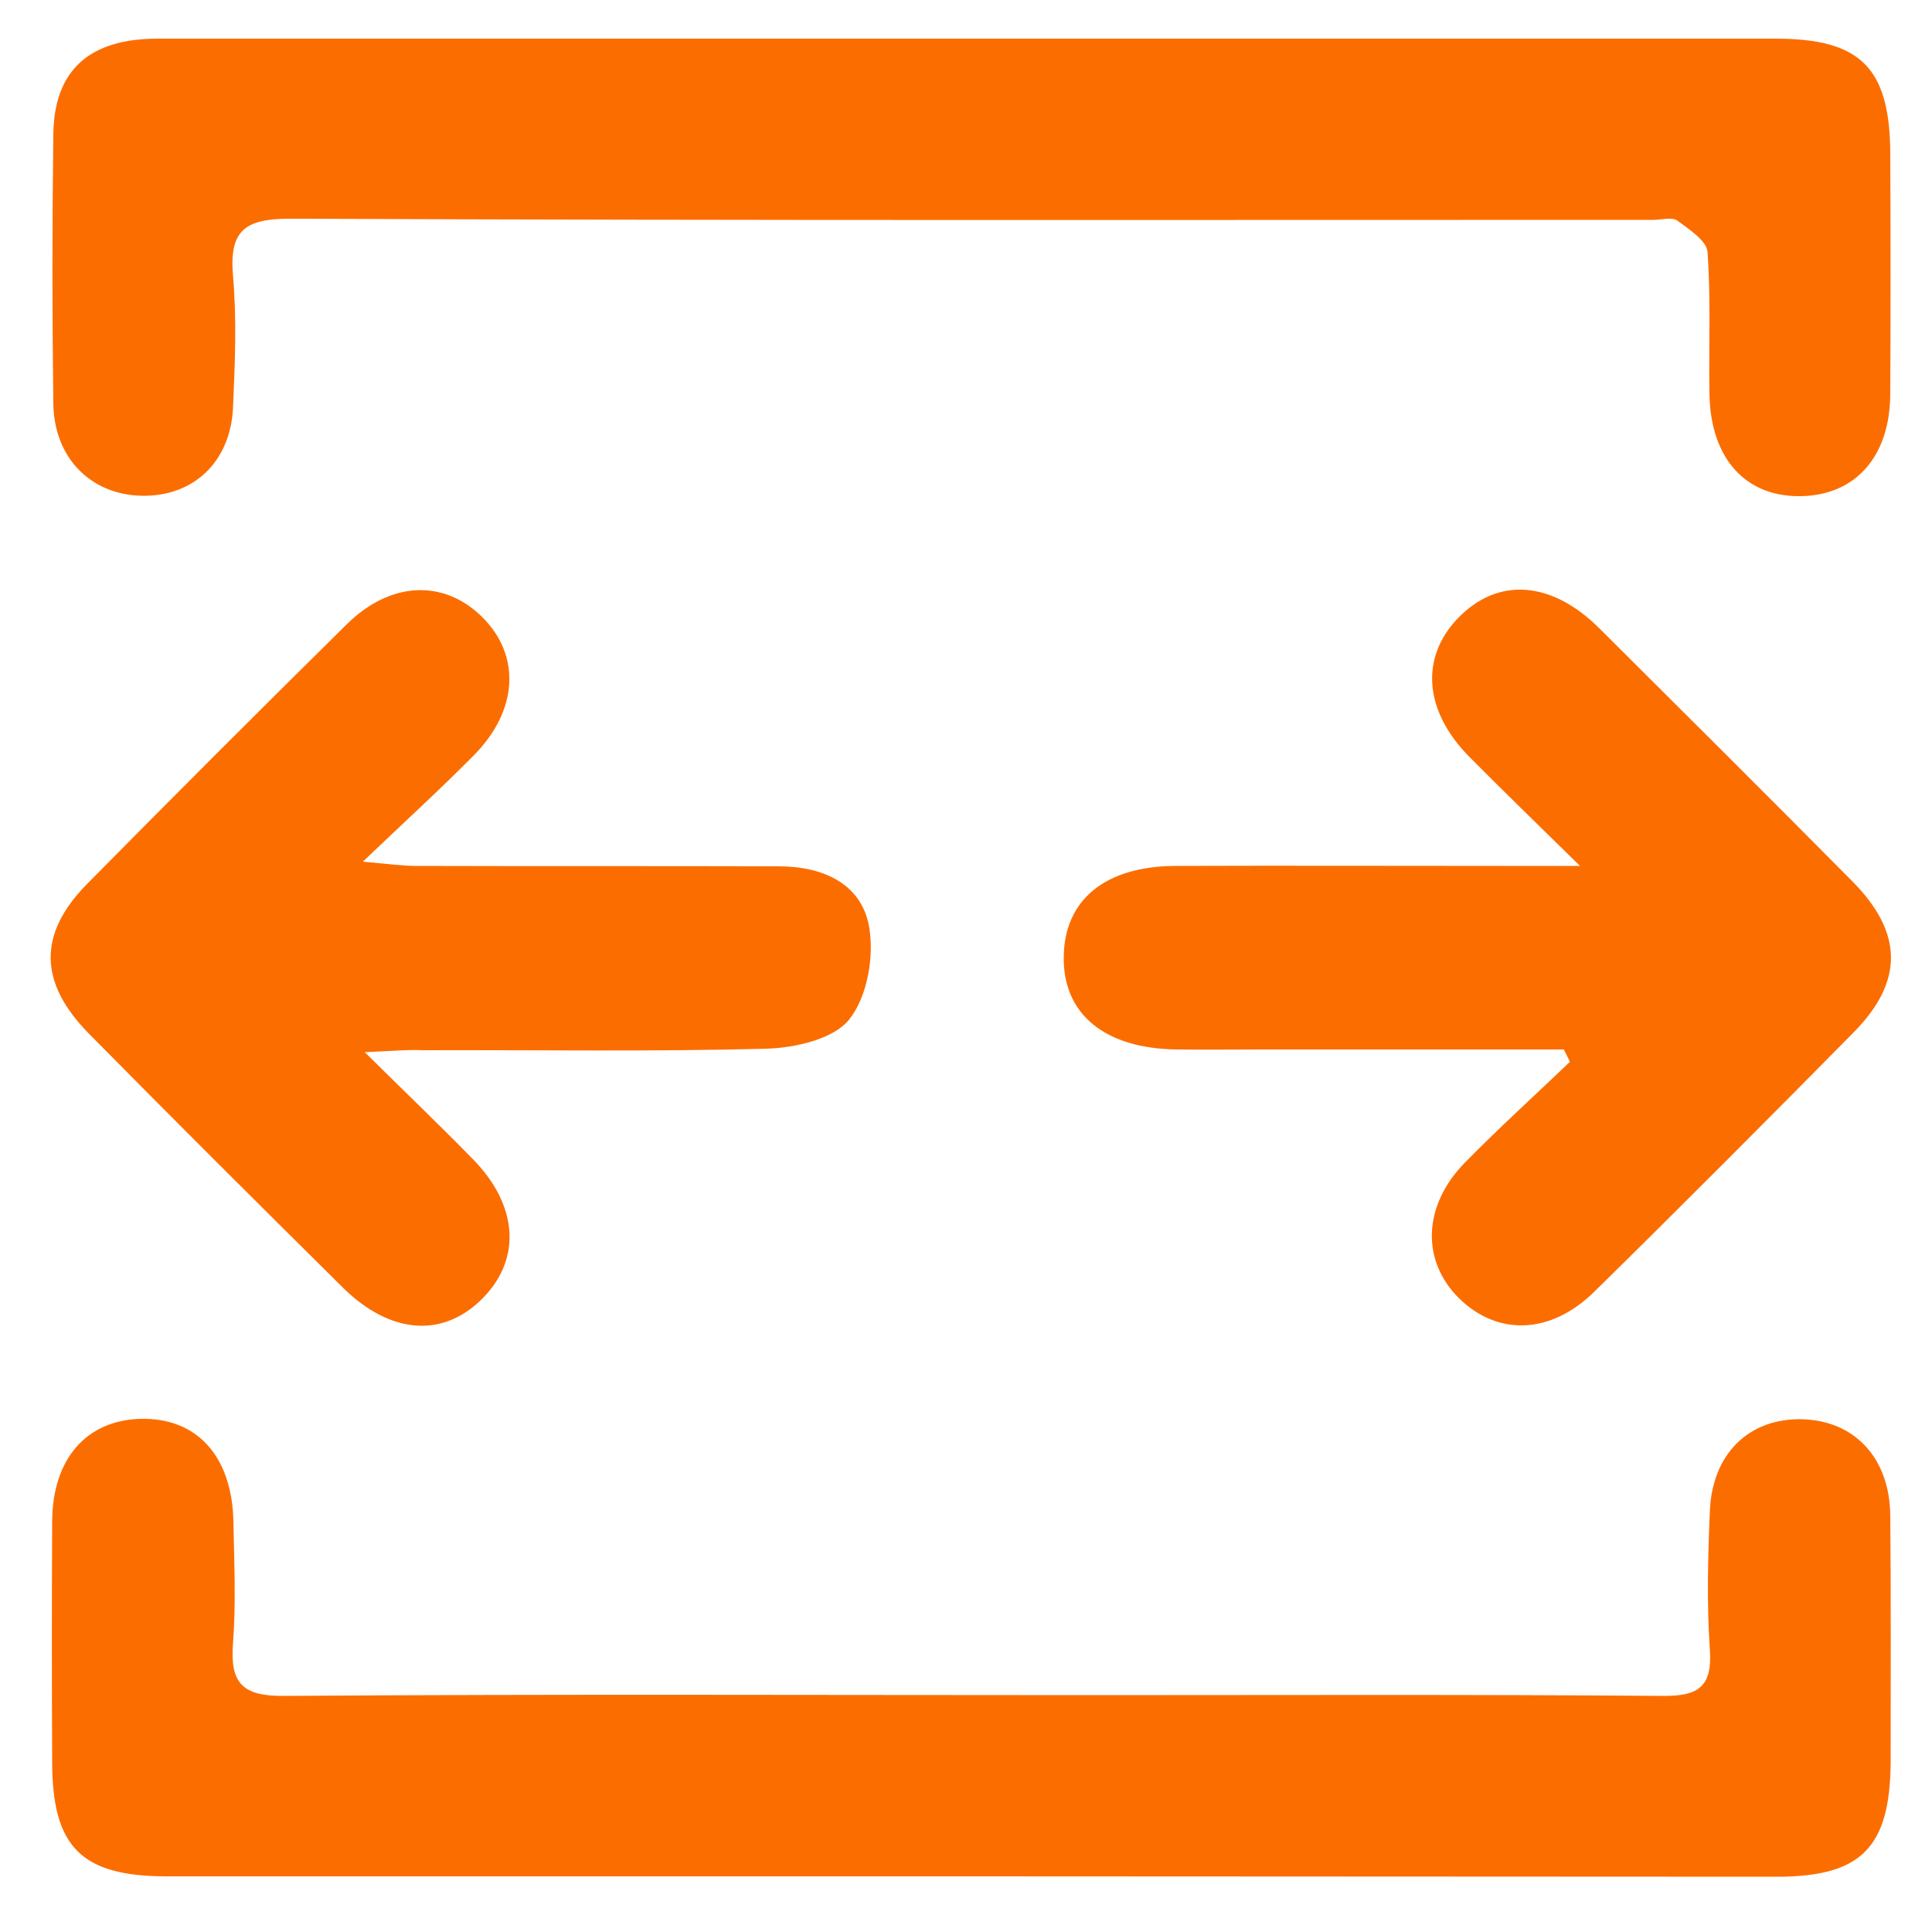
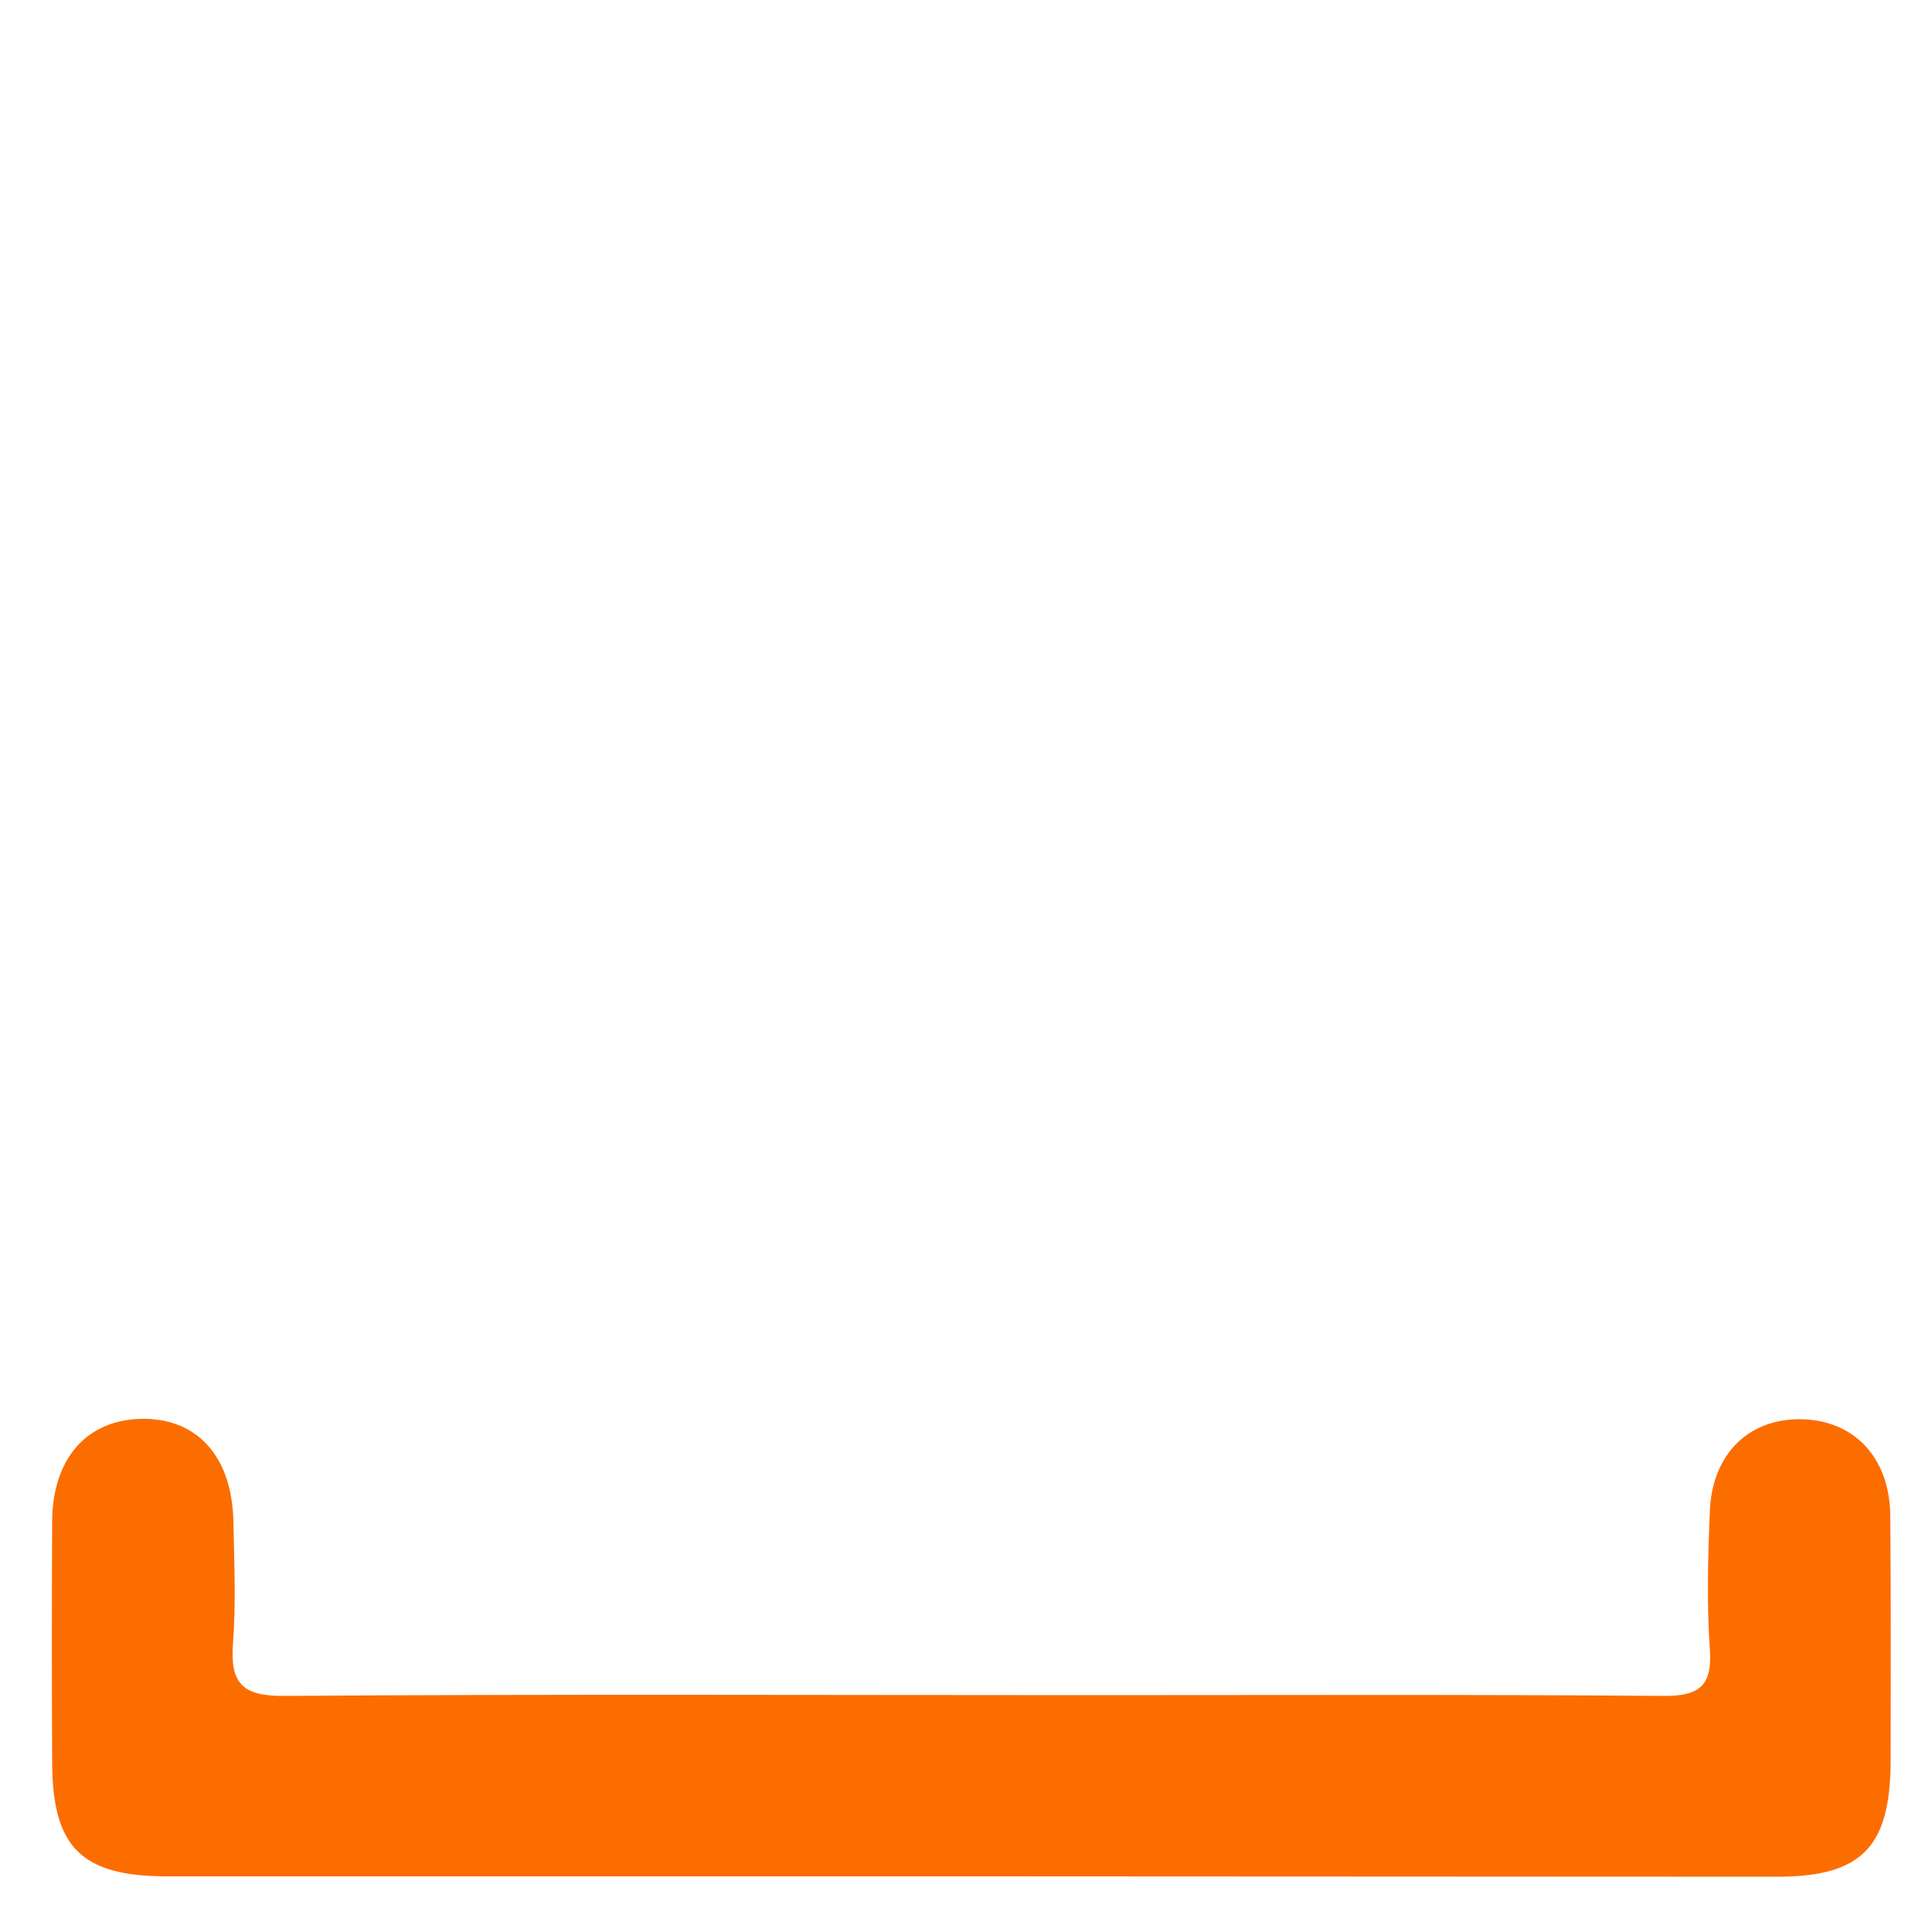
<svg xmlns="http://www.w3.org/2000/svg" id="Layer_1" x="0px" y="0px" viewBox="0 0 50 50" style="enable-background:new 0 0 50 50;" xml:space="preserve">
  <style type="text/css"> .st0{fill:#FC6D00;} </style>
  <g>
-     <path class="st0" d="M25.13,1c6.94,0,13.88,0,20.82,0c2.21,0,2.96,0.76,2.97,2.98c0.01,2.07,0.01,4.15,0,6.22 c-0.01,1.61-0.89,2.6-2.28,2.64c-1.45,0.04-2.37-0.96-2.4-2.64c-0.02-1.23,0.04-2.46-0.05-3.68c-0.02-0.29-0.48-0.59-0.78-0.81 c-0.14-0.1-0.41-0.02-0.62-0.02c-11.76,0-23.53,0.02-35.29-0.03c-1.17,0-1.57,0.31-1.47,1.48c0.1,1.13,0.05,2.28,0,3.42 c-0.07,1.41-1.04,2.3-2.37,2.27c-1.31-0.03-2.26-0.98-2.28-2.38c-0.03-2.33-0.03-4.65,0-6.98c0.02-1.65,0.93-2.47,2.7-2.47 C11.08,1,18.1,1,25.13,1z" />
    <path class="st0" d="M25.14,48.56c-6.94,0-13.88,0-20.82,0c-2.22,0-2.97-0.76-2.97-2.97c-0.01-2.07-0.01-4.15,0-6.22 c0.01-1.61,0.88-2.61,2.28-2.65c1.45-0.04,2.37,0.95,2.41,2.64c0.02,1.06,0.07,2.12-0.01,3.17c-0.08,1.04,0.25,1.37,1.33,1.36 c6.94-0.05,13.88-0.02,20.82-0.02c4.95,0,9.9-0.02,14.85,0.02c0.94,0.01,1.29-0.25,1.22-1.21c-0.08-1.18-0.05-2.37,0-3.55 c0.05-1.5,1.01-2.43,2.38-2.4c1.36,0.03,2.28,1,2.29,2.5c0.02,2.12,0.01,4.23,0.01,6.35c-0.01,2.23-0.75,2.99-2.95,2.99 C39.02,48.57,32.08,48.56,25.14,48.56z" />
-     <path class="st0" d="M9.44,27.23c1.06,1.05,1.94,1.89,2.78,2.75c1.18,1.19,1.28,2.57,0.3,3.59c-1.03,1.07-2.42,0.98-3.67-0.27 c-2.19-2.17-4.38-4.35-6.55-6.55c-1.3-1.32-1.32-2.58-0.05-3.87c2.23-2.26,4.47-4.5,6.73-6.73c1.13-1.11,2.5-1.16,3.49-0.19 c1.01,0.99,0.95,2.42-0.21,3.59c-0.86,0.87-1.76,1.69-2.87,2.75c0.68,0.06,1.03,0.11,1.37,0.11c3.13,0.01,6.26,0,9.39,0.01 c1.11,0,2.13,0.42,2.34,1.55c0.14,0.77-0.04,1.82-0.51,2.41c-0.4,0.51-1.4,0.74-2.15,0.76c-2.96,0.08-5.92,0.03-8.88,0.04 C10.57,27.16,10.17,27.2,9.44,27.23z" />
-     <path class="st0" d="M40.47,27.16c-2.57,0-5.15,0-7.72,0c-0.76,0-1.52,0.01-2.29,0c-1.87-0.02-2.96-0.92-2.93-2.41 c0.02-1.46,1.07-2.33,2.88-2.34c2.84-0.01,5.67,0,8.51,0c0.53,0,1.06,0,1.97,0c-1.14-1.12-2.01-1.96-2.86-2.82 c-1.18-1.19-1.28-2.57-0.3-3.59c1.03-1.07,2.42-0.98,3.67,0.27c2.19,2.18,4.38,4.36,6.55,6.55c1.3,1.32,1.32,2.57,0.04,3.88 c-2.23,2.26-4.47,4.51-6.73,6.73c-1.13,1.11-2.5,1.15-3.5,0.17c-0.98-0.97-0.94-2.39,0.14-3.5c0.88-0.9,1.82-1.75,2.73-2.62 C40.58,27.38,40.53,27.27,40.47,27.16z" />
  </g>
</svg>